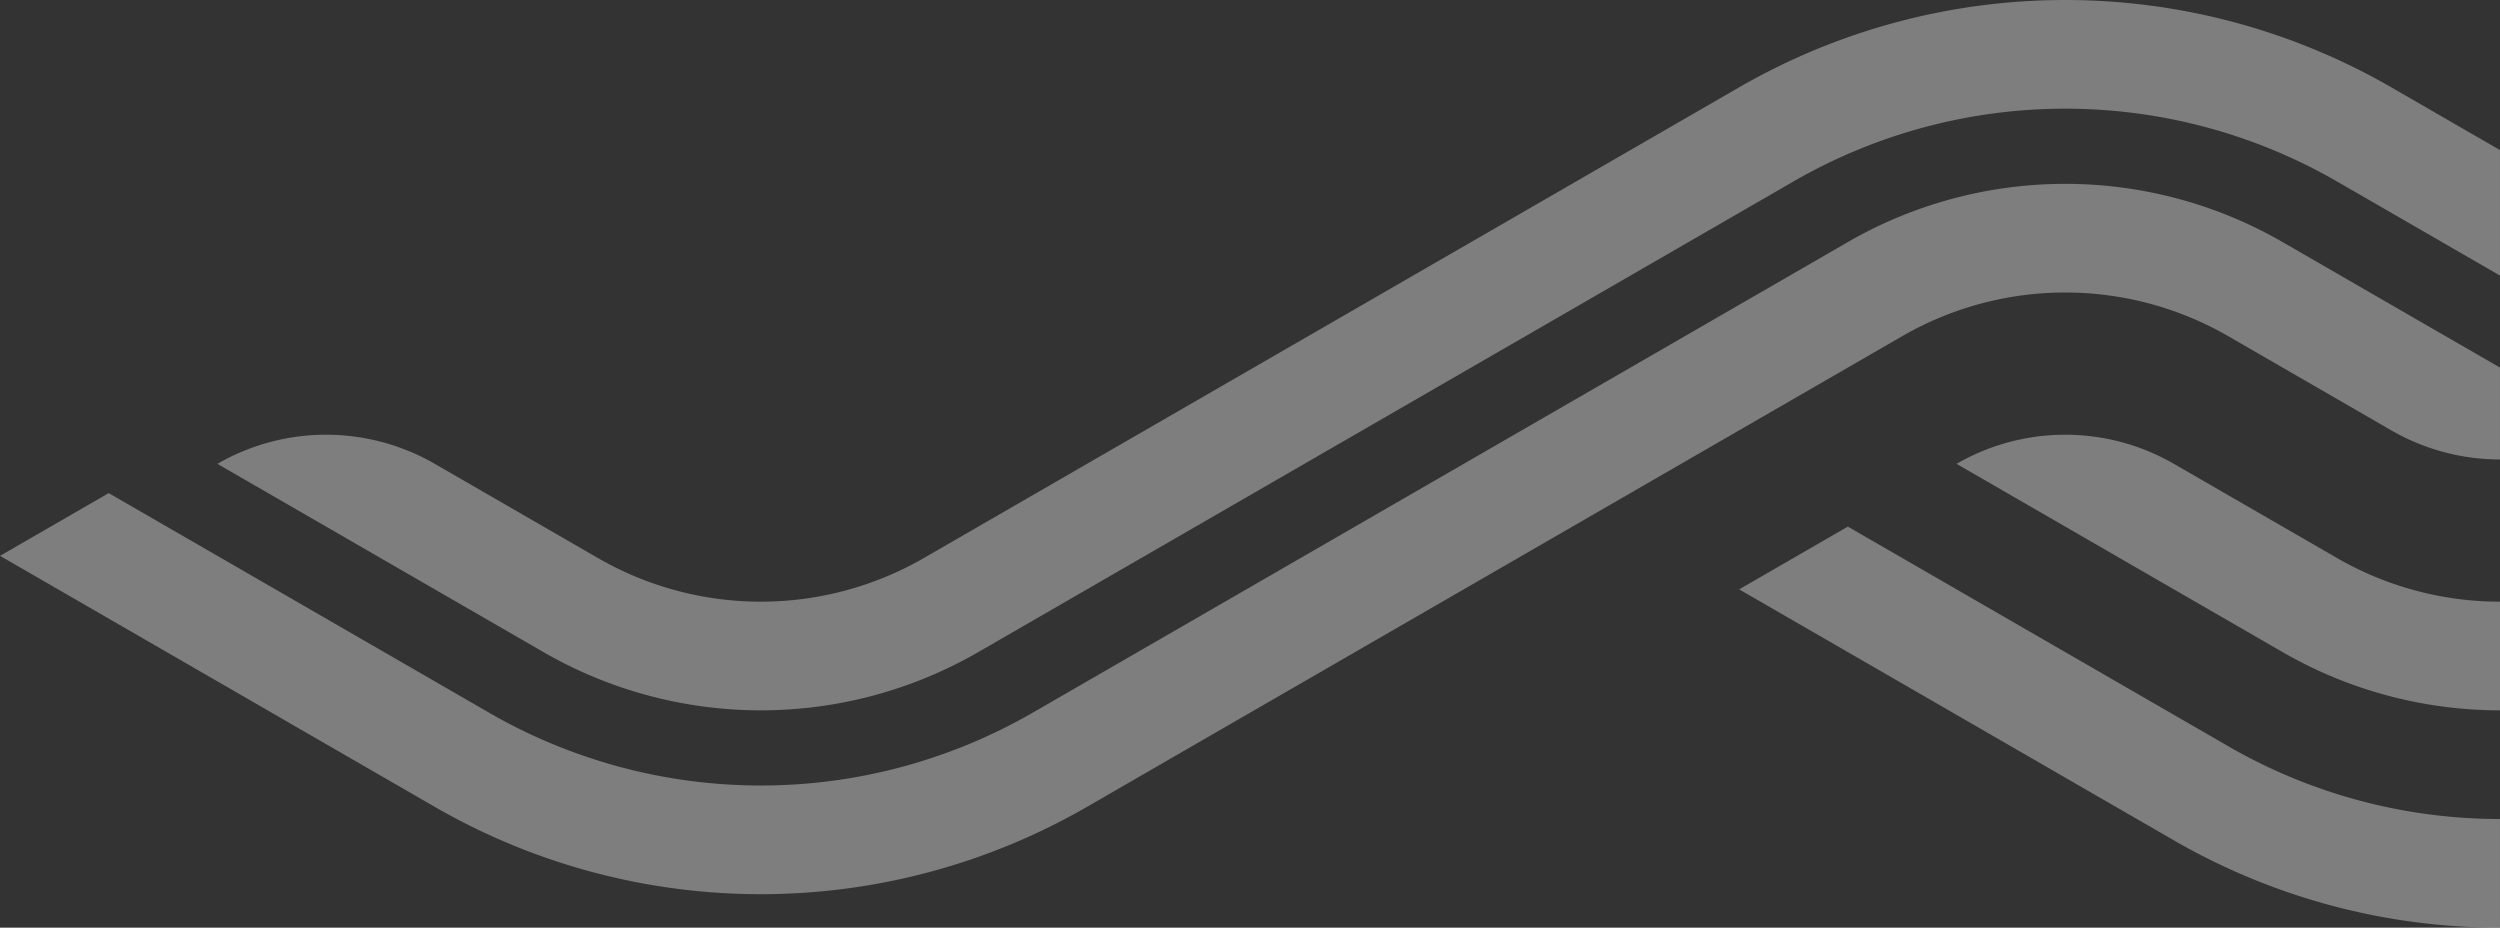
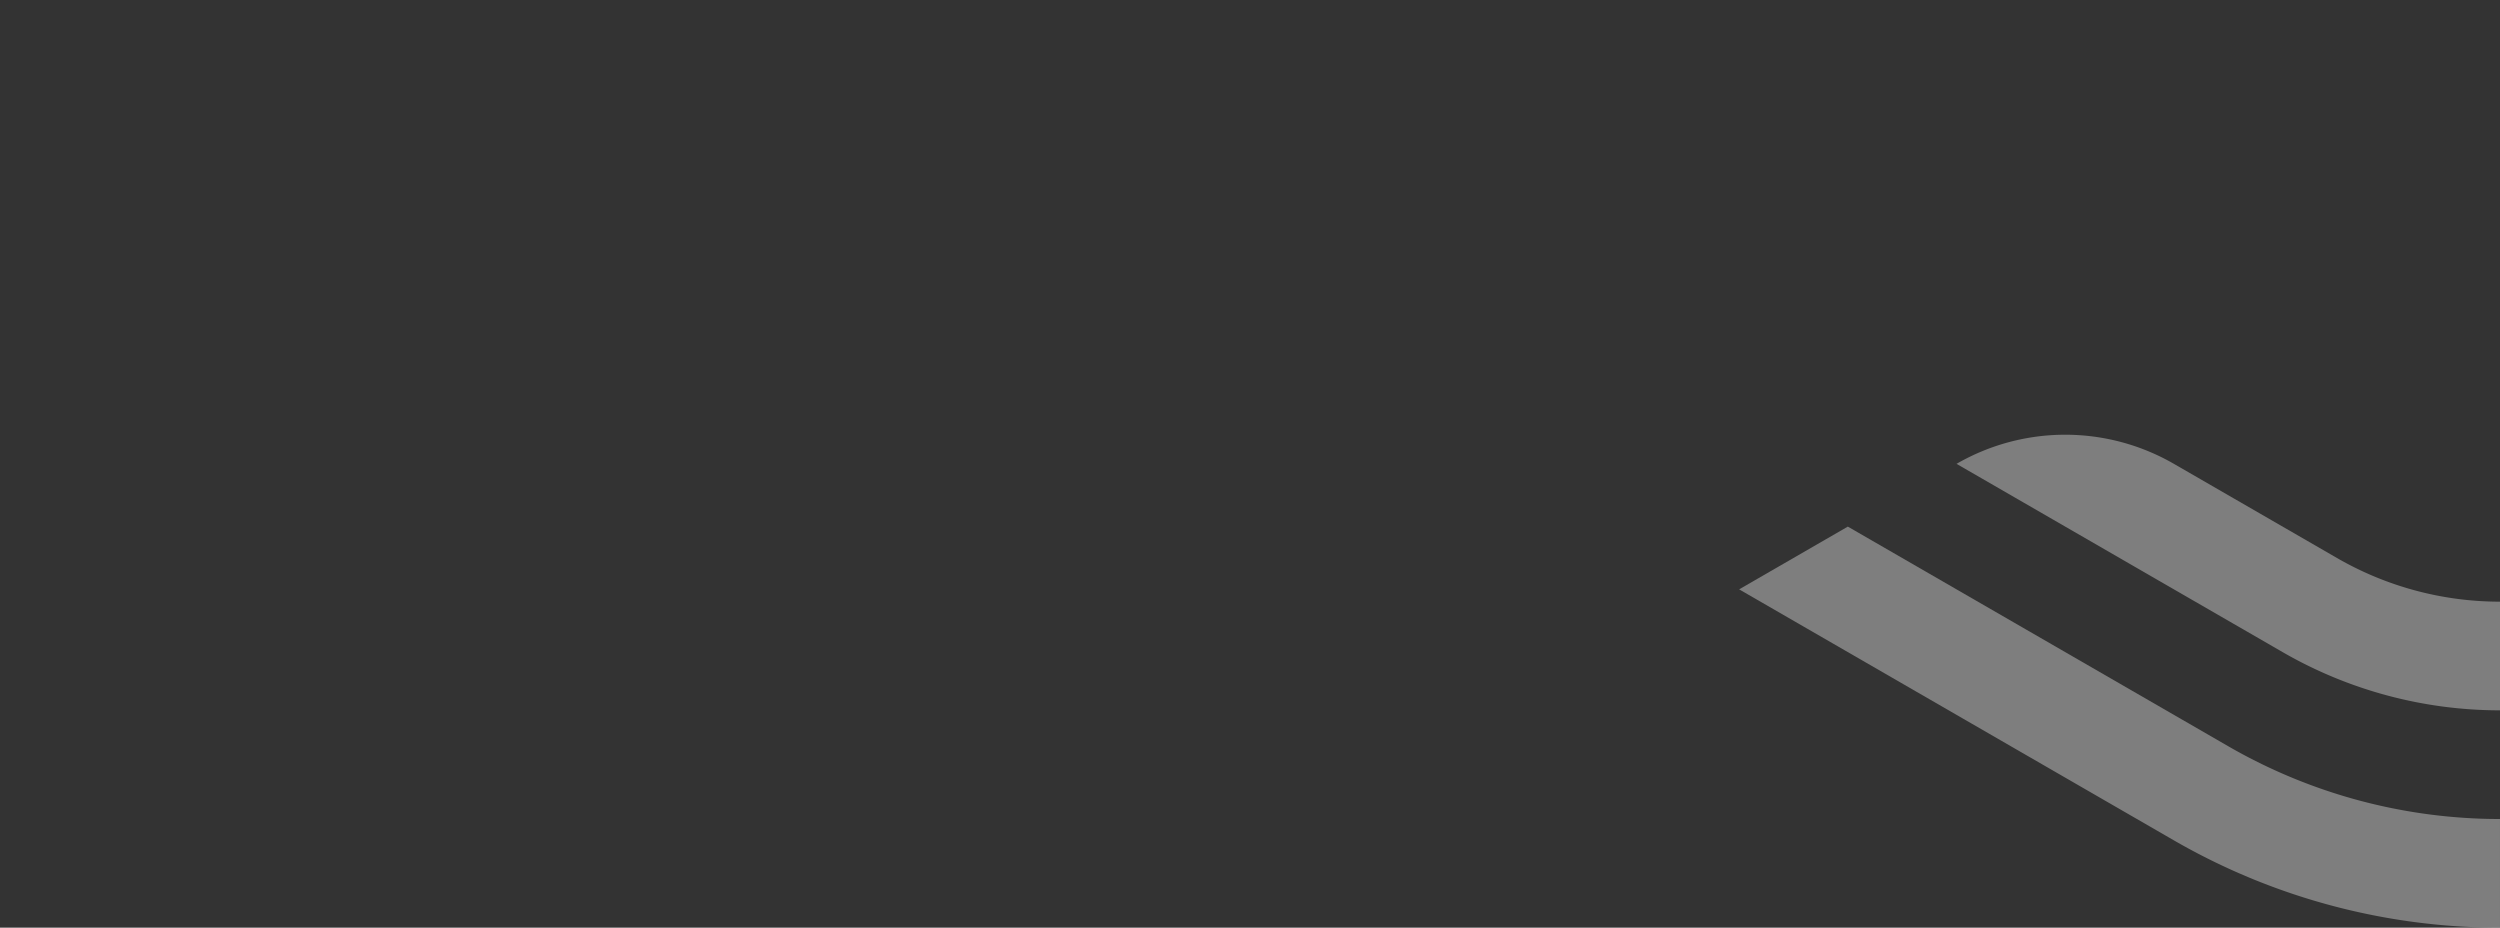
<svg xmlns="http://www.w3.org/2000/svg" width="811.381" height="301.086">
  <rect width="100%" height="100%" fill="#333333" stroke="none" />
  <g id="Group_3360" data-name="Group 3360" opacity=".4" fill="#ededed">
    <path id="Path_2186" data-name="Path 2186" d="M109.809 0 28.374 141.049A211.647 211.647 0 0 0 0 246.941h35.273a176.364 176.364 0 0 1 23.642-88.235l71.261-123.429Z" transform="rotate(-90 432.762 -131.677)" />
    <path id="Path_2187" data-name="Path 2187" d="M80 0 18.911 105.808A141.068 141.068 0 0 0 0 176.387h35.268a105.75 105.75 0 0 1 14.177-52.91L80 70.555A70.554 70.554 0 0 0 80 0" transform="rotate(-90 432.768 -202.226)" />
-     <path id="Path_2188" data-name="Path 2188" d="M202.168 493.825 49.445 229.3a105.819 105.819 0 0 1 0-105.82L80 70.555A70.553 70.553 0 0 0 80 0L18.911 105.808A141.073 141.073 0 0 0 0 176.387a141.064 141.064 0 0 0 18.911 70.579l152.717 264.516a176.472 176.472 0 0 1 0 176.47L141.1 740.826h40.735l20.332-35.216a211.785 211.785 0 0 0 0-211.784" transform="rotate(-90 150.548 79.994)" />
-     <path id="Path_2189" data-name="Path 2189" d="M211.63 599.692 58.915 335.176a176.47 176.47 0 0 1 0-176.47l71.26-123.429L109.808 0 28.373 141.049a211.785 211.785 0 0 0 0 211.784L181.1 617.362a105.82 105.82 0 0 1 0 105.82L150.541 776.1a70.507 70.507 0 0 0-9.452 35.278h29.822l40.72-70.53a141.16 141.16 0 0 0 0-141.159" transform="matrix(0 -1 1 0 0 290.211)" />
  </g>
</svg>